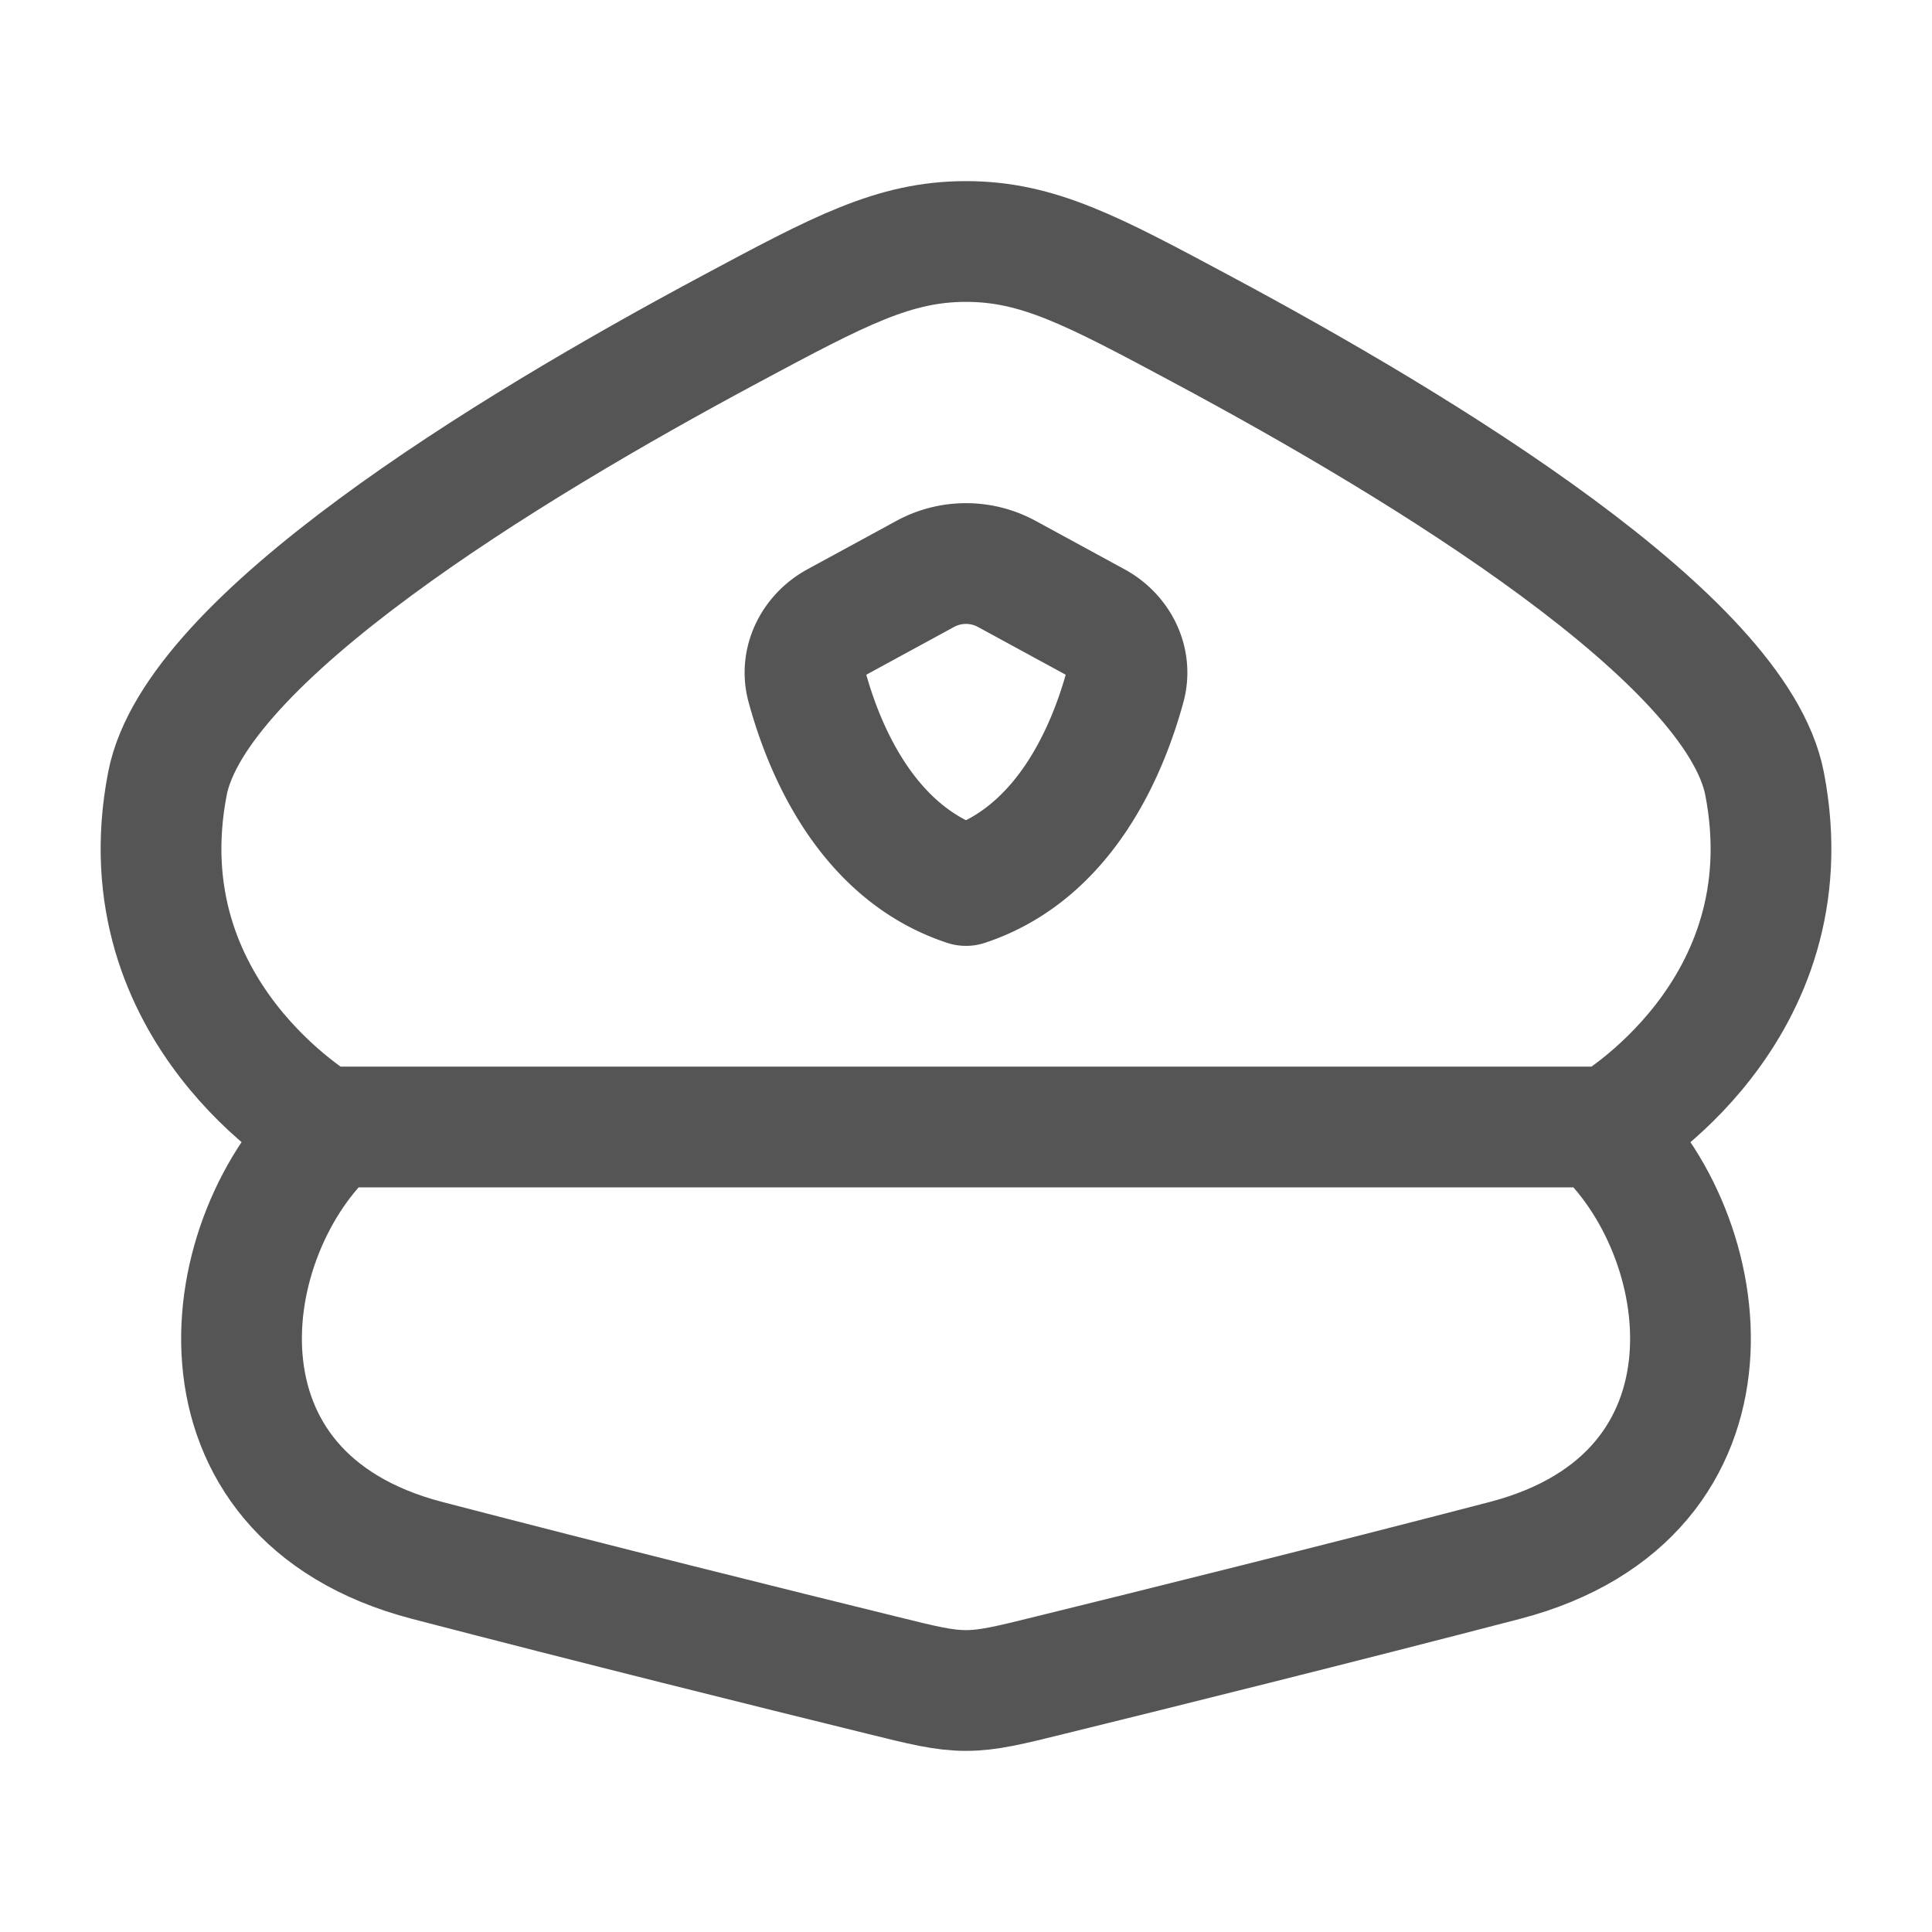
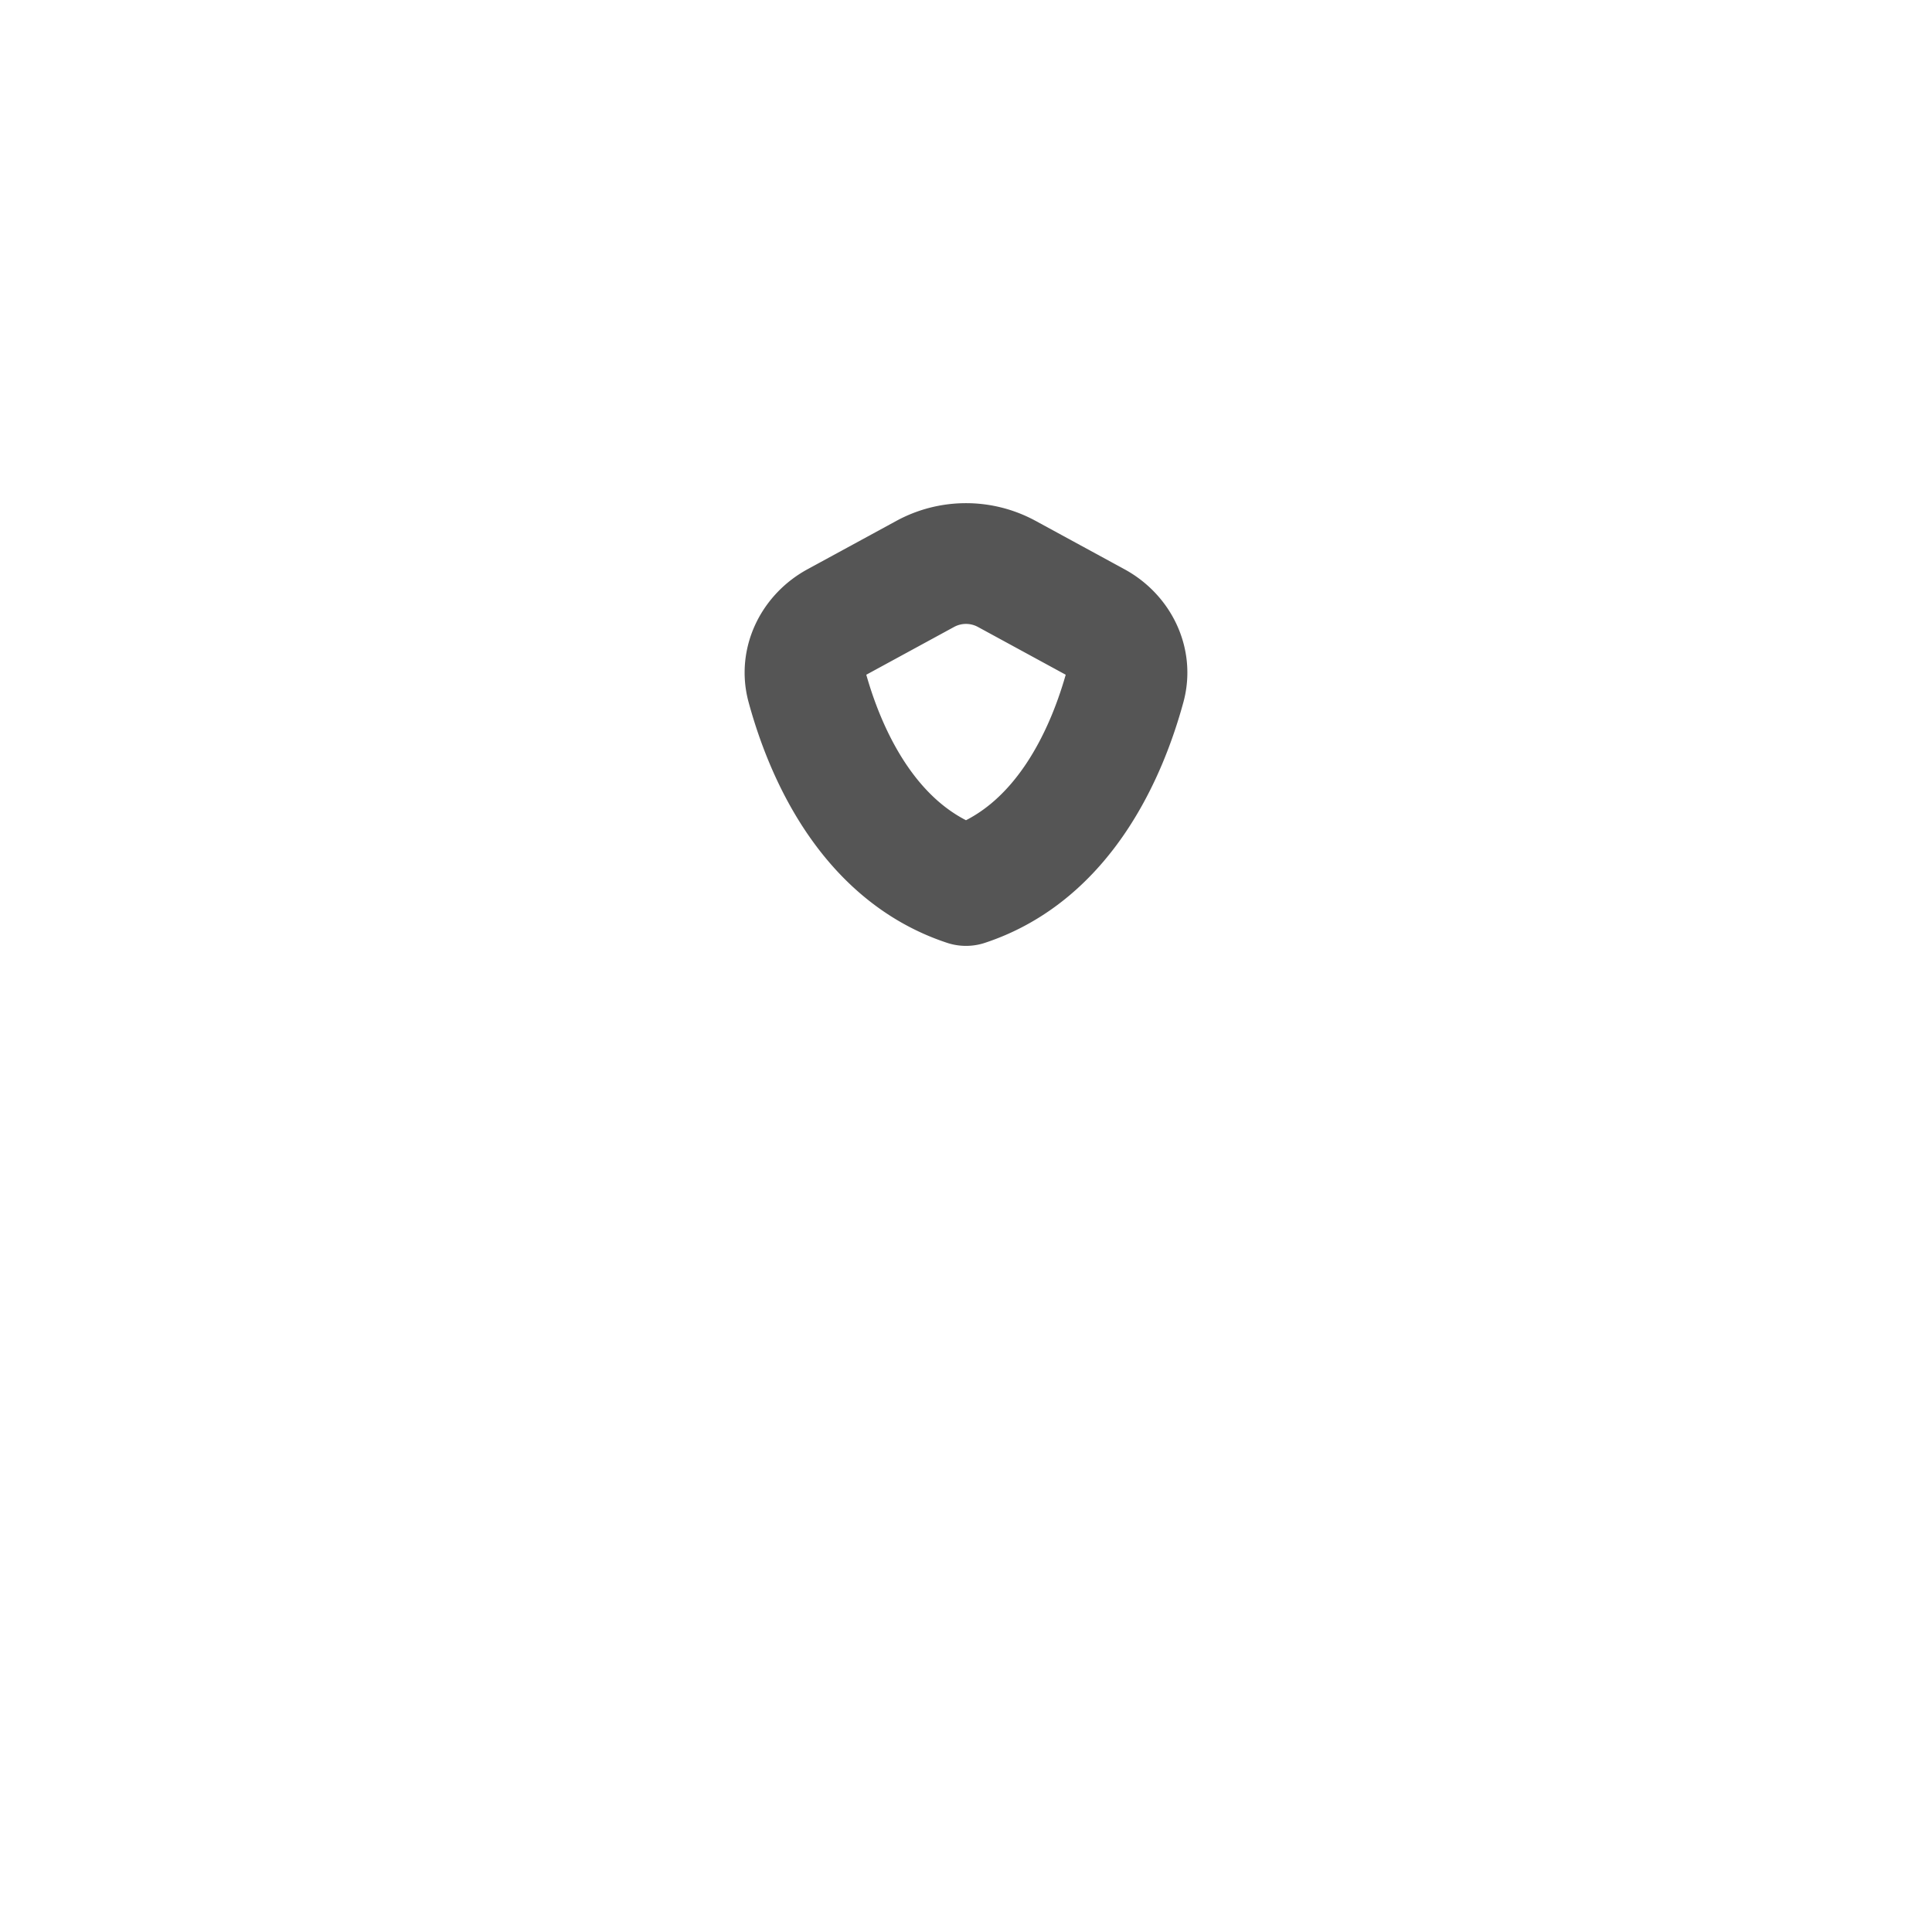
<svg xmlns="http://www.w3.org/2000/svg" width="64" height="64" viewBox="0 0 24 24" fill="#555">
  <g fill="none" stroke="#555" stroke-linecap="round" stroke-linejoin="round" stroke-width="1.5" color="currentColor">
-     <path d="M2.08 9.734C1.53 12.578 4.006 14 4.006 14h15.989s2.476-1.422 1.925-4.266c-.347-1.791-4.191-4.146-6.99-5.644C13.573 3.363 12.894 3 12 3s-1.573.363-2.93 1.09C6.271 5.588 2.427 7.943 2.08 9.734M4.142 14c-1.474 1.325-1.931 4.576 1.164 5.384c2.057.536 4.337 1.103 5.635 1.422c.523.13.785.194 1.059.194s.536-.064 1.06-.194c1.297-.319 3.577-.886 5.634-1.422c3.095-.808 2.638-4.06 1.164-5.384" />
    <path d="m10.39 7.73l1.106-.602a1.06 1.06 0 0 1 1.008 0l1.106.602c.29.158.453.48.367.796c-.218.8-.752 2.07-1.977 2.474c-1.225-.404-1.76-1.675-1.977-2.474c-.086-.316.077-.638.367-.796" />
  </g>
</svg>